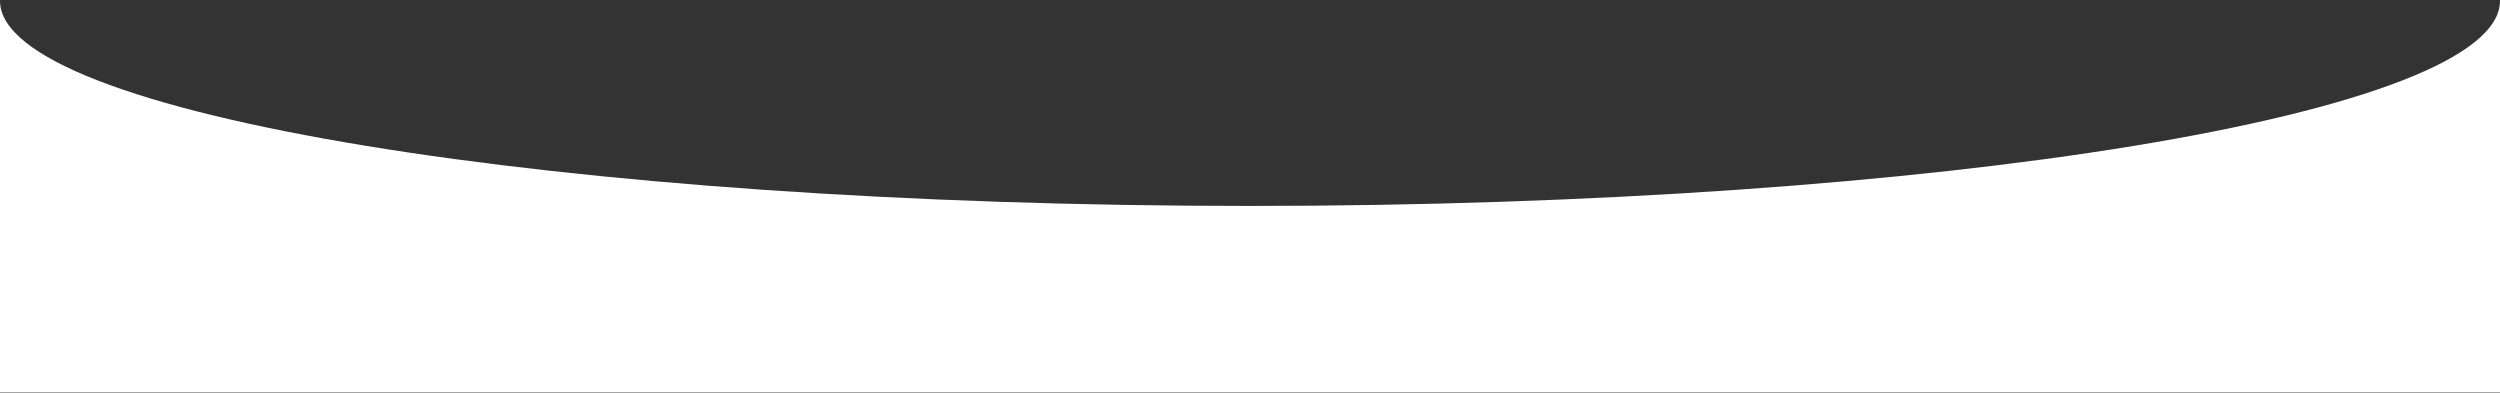
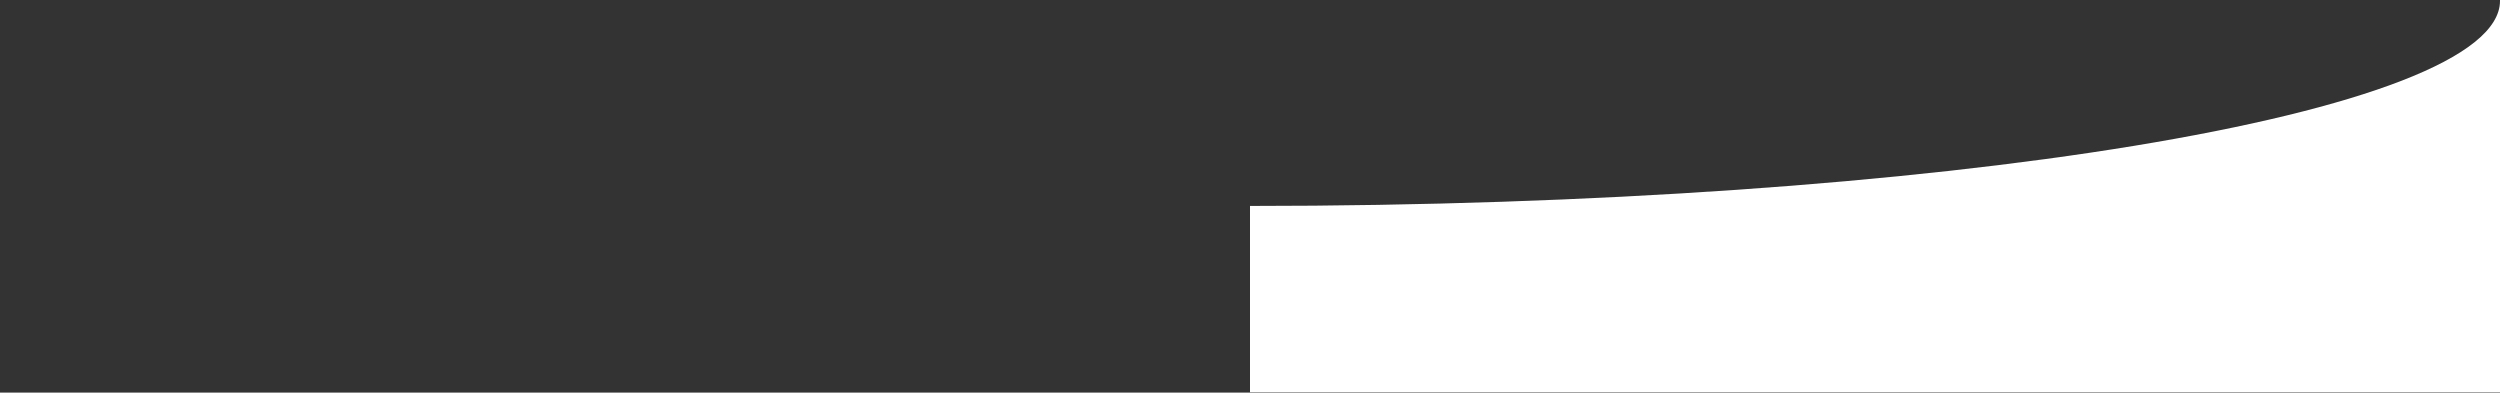
<svg xmlns="http://www.w3.org/2000/svg" width="2127" height="334" viewBox="0 0 2127 334" fill="none">
  <rect x="0" y="0" width="2127" height="334" fill="#333333" stroke="none" />
-   <path d="M2127 0.715C2127 97.088 1650.85 175.215 1063.5 175.215C476.145 175.215 0 97.088 0 0.715V333.715H2127V0.715Z" fill="white" />
+   <path d="M2127 0.715C2127 97.088 1650.85 175.215 1063.5 175.215V333.715H2127V0.715Z" fill="white" />
</svg>